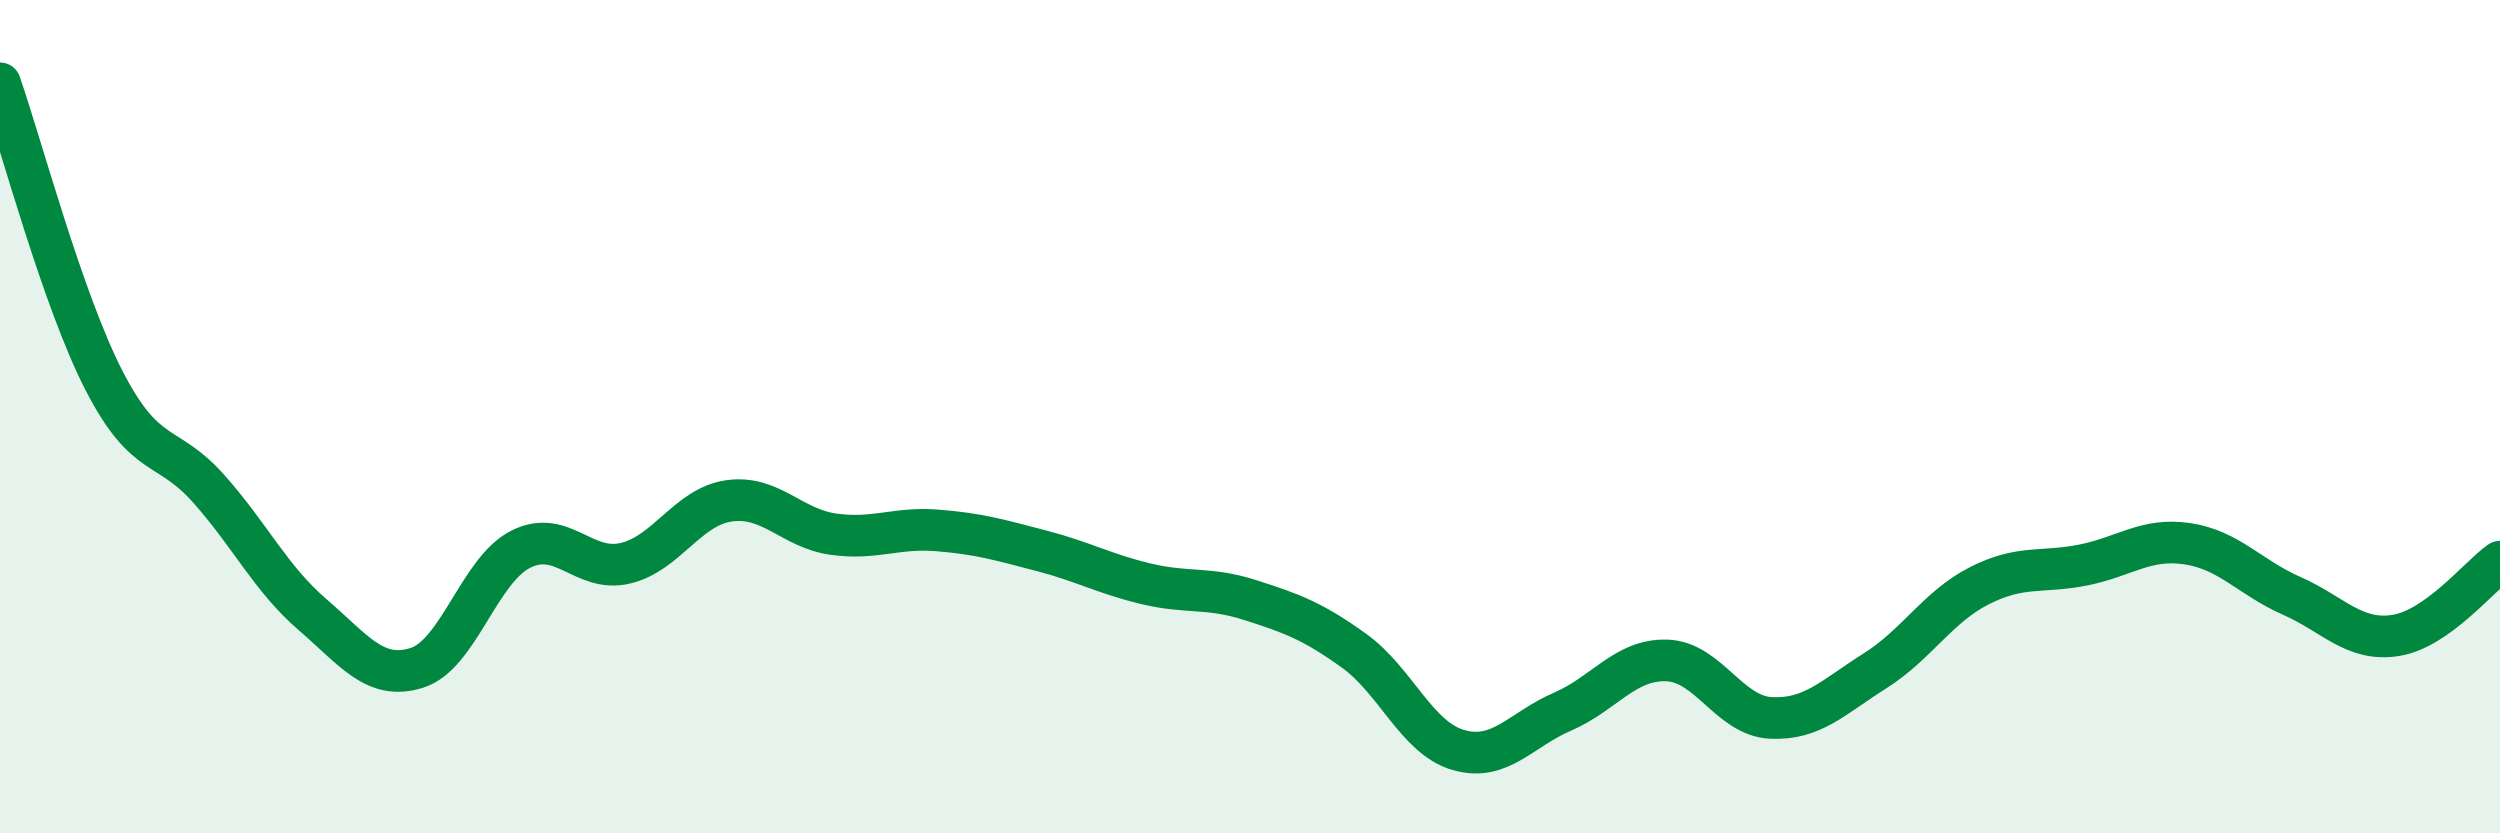
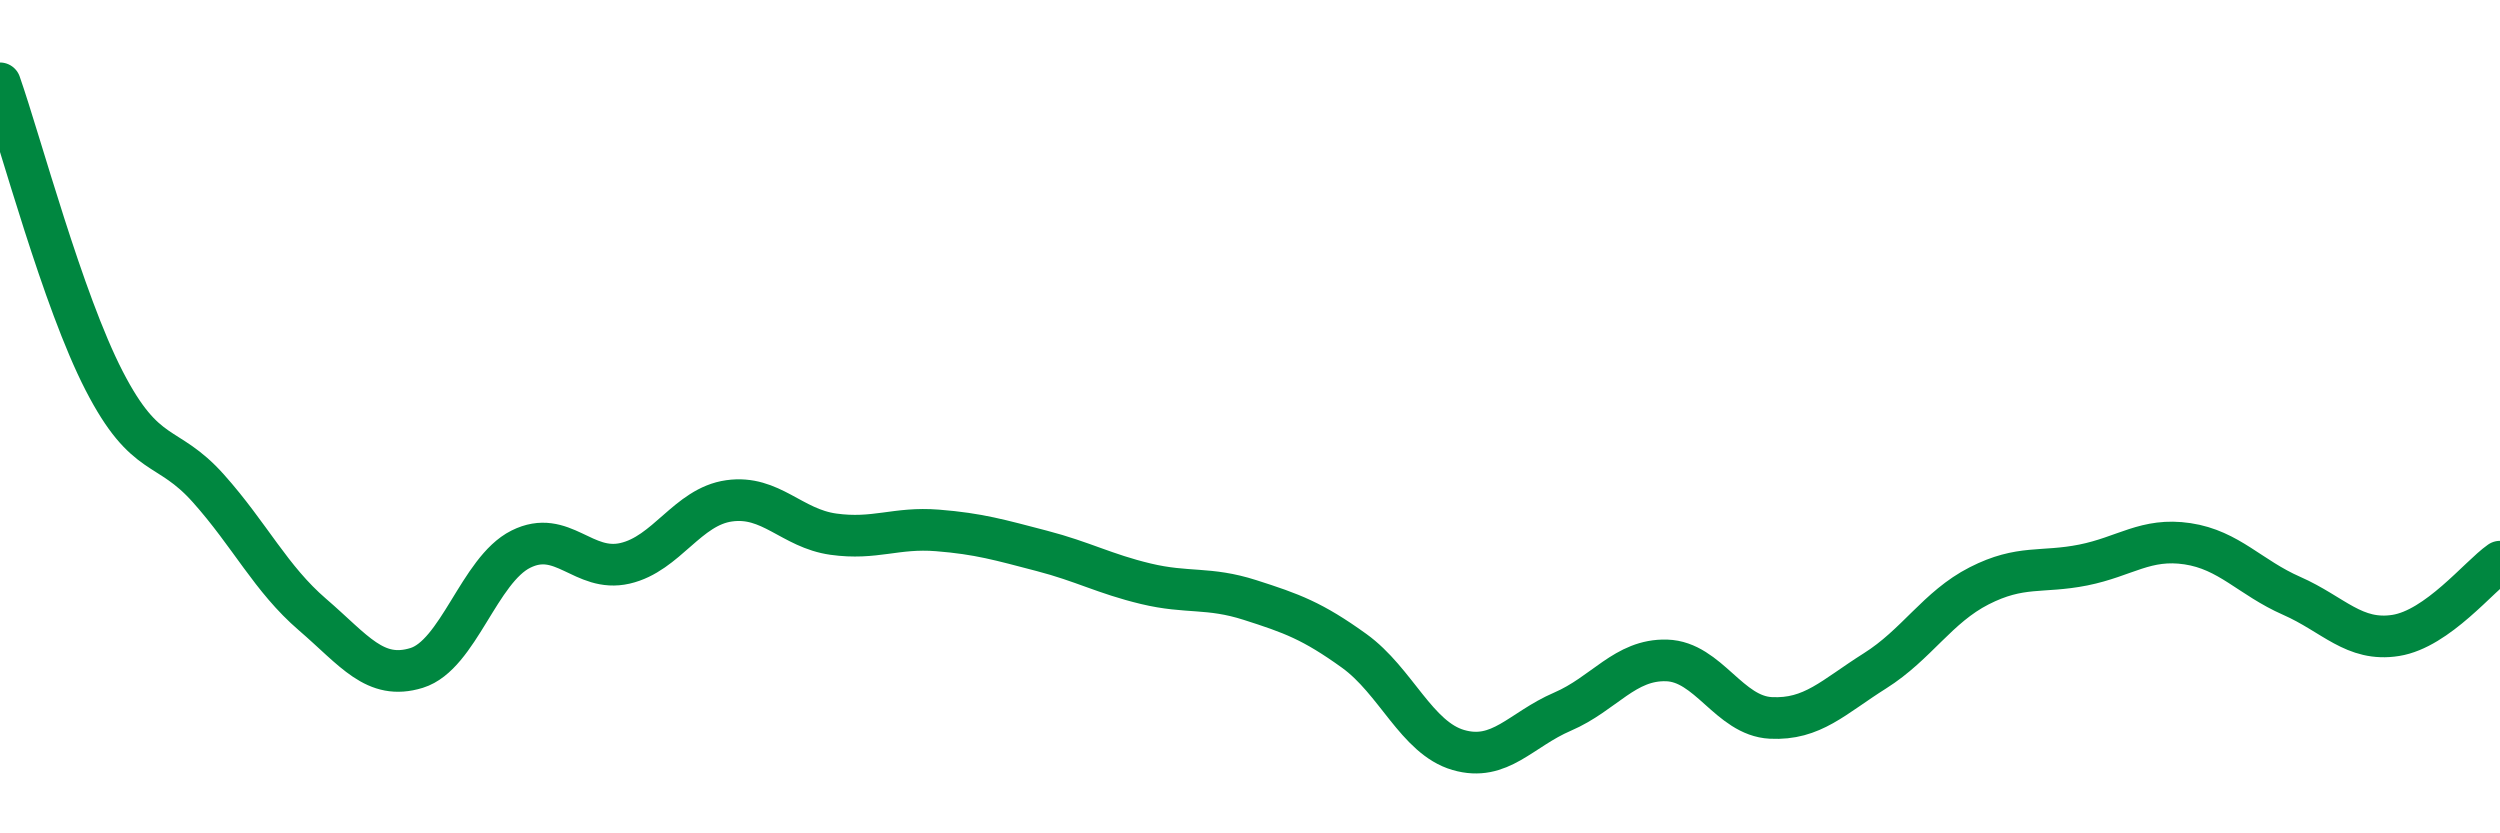
<svg xmlns="http://www.w3.org/2000/svg" width="60" height="20" viewBox="0 0 60 20">
-   <path d="M 0,2 C 0.5,3.43 1.5,7.2 2.5,9.14 C 3.5,11.08 4,10.6 5,11.72 C 6,12.84 6.5,13.89 7.5,14.75 C 8.5,15.61 9,16.34 10,16.03 C 11,15.72 11.5,13.68 12.5,13.18 C 13.5,12.68 14,13.75 15,13.52 C 16,13.29 16.5,12.16 17.5,12.02 C 18.5,11.88 19,12.68 20,12.82 C 21,12.96 21.5,12.65 22.5,12.73 C 23.5,12.81 24,12.96 25,13.22 C 26,13.48 26.5,13.77 27.5,14.01 C 28.5,14.25 29,14.08 30,14.4 C 31,14.72 31.5,14.9 32.5,15.62 C 33.5,16.34 34,17.71 35,18 C 36,18.29 36.5,17.51 37.5,17.08 C 38.5,16.65 39,15.82 40,15.85 C 41,15.88 41.5,17.18 42.5,17.23 C 43.5,17.28 44,16.73 45,16.1 C 46,15.47 46.5,14.57 47.5,14.06 C 48.5,13.55 49,13.76 50,13.56 C 51,13.36 51.5,12.9 52.5,13.05 C 53.5,13.2 54,13.86 55,14.3 C 56,14.74 56.5,15.41 57.5,15.25 C 58.5,15.09 59.5,13.83 60,13.48L60 20L0 20Z" fill="#008740" opacity="0.1" stroke-linecap="round" stroke-linejoin="round" />
  <path d="M 0,2 C 0.5,3.43 1.5,7.2 2.5,9.14 C 3.5,11.08 4,10.6 5,11.72 C 6,12.84 6.5,13.89 7.5,14.75 C 8.5,15.61 9,16.34 10,16.03 C 11,15.72 11.5,13.68 12.5,13.18 C 13.5,12.68 14,13.75 15,13.52 C 16,13.29 16.5,12.16 17.5,12.02 C 18.5,11.88 19,12.68 20,12.82 C 21,12.96 21.5,12.65 22.5,12.73 C 23.5,12.81 24,12.96 25,13.22 C 26,13.48 26.5,13.77 27.5,14.01 C 28.5,14.25 29,14.08 30,14.4 C 31,14.72 31.5,14.9 32.5,15.62 C 33.5,16.34 34,17.71 35,18 C 36,18.29 36.5,17.51 37.5,17.08 C 38.5,16.65 39,15.82 40,15.85 C 41,15.88 41.5,17.18 42.5,17.23 C 43.5,17.28 44,16.73 45,16.1 C 46,15.47 46.5,14.57 47.5,14.06 C 48.5,13.55 49,13.76 50,13.56 C 51,13.36 51.5,12.9 52.5,13.05 C 53.5,13.2 54,13.86 55,14.3 C 56,14.74 56.5,15.41 57.5,15.25 C 58.5,15.09 59.5,13.83 60,13.48" stroke="#008740" stroke-width="1" fill="none" stroke-linecap="round" stroke-linejoin="round" />
</svg>